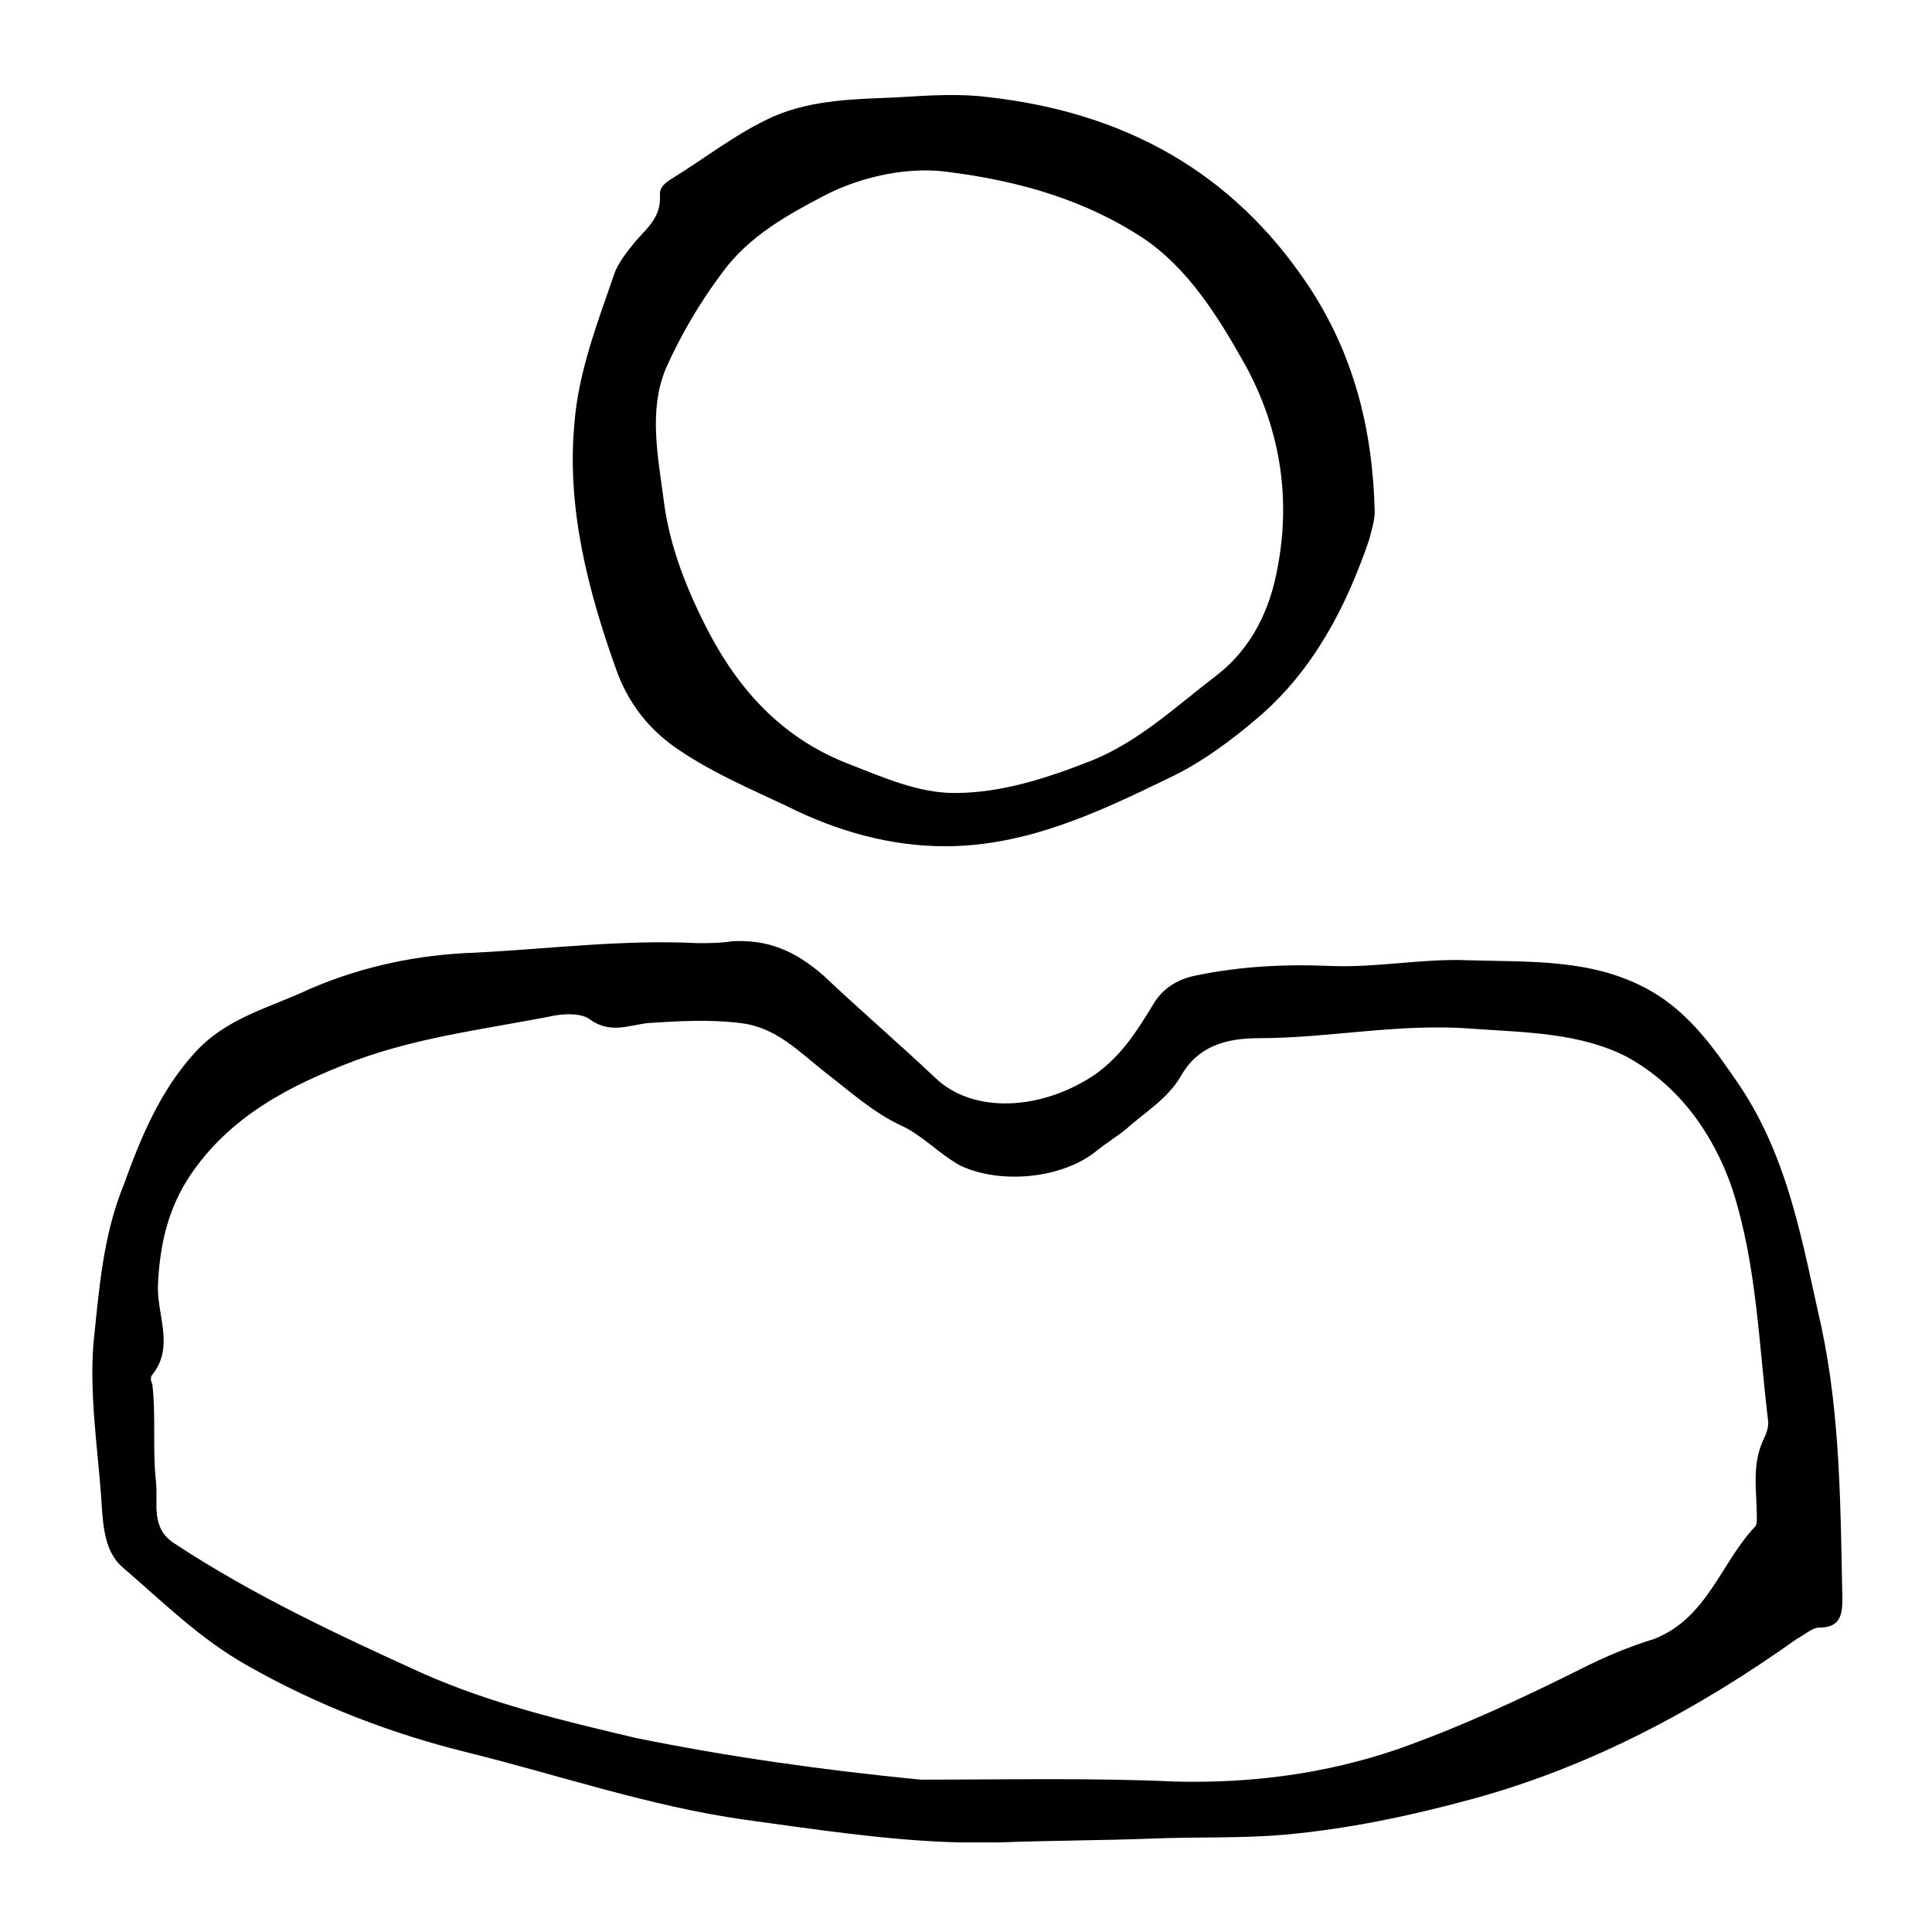
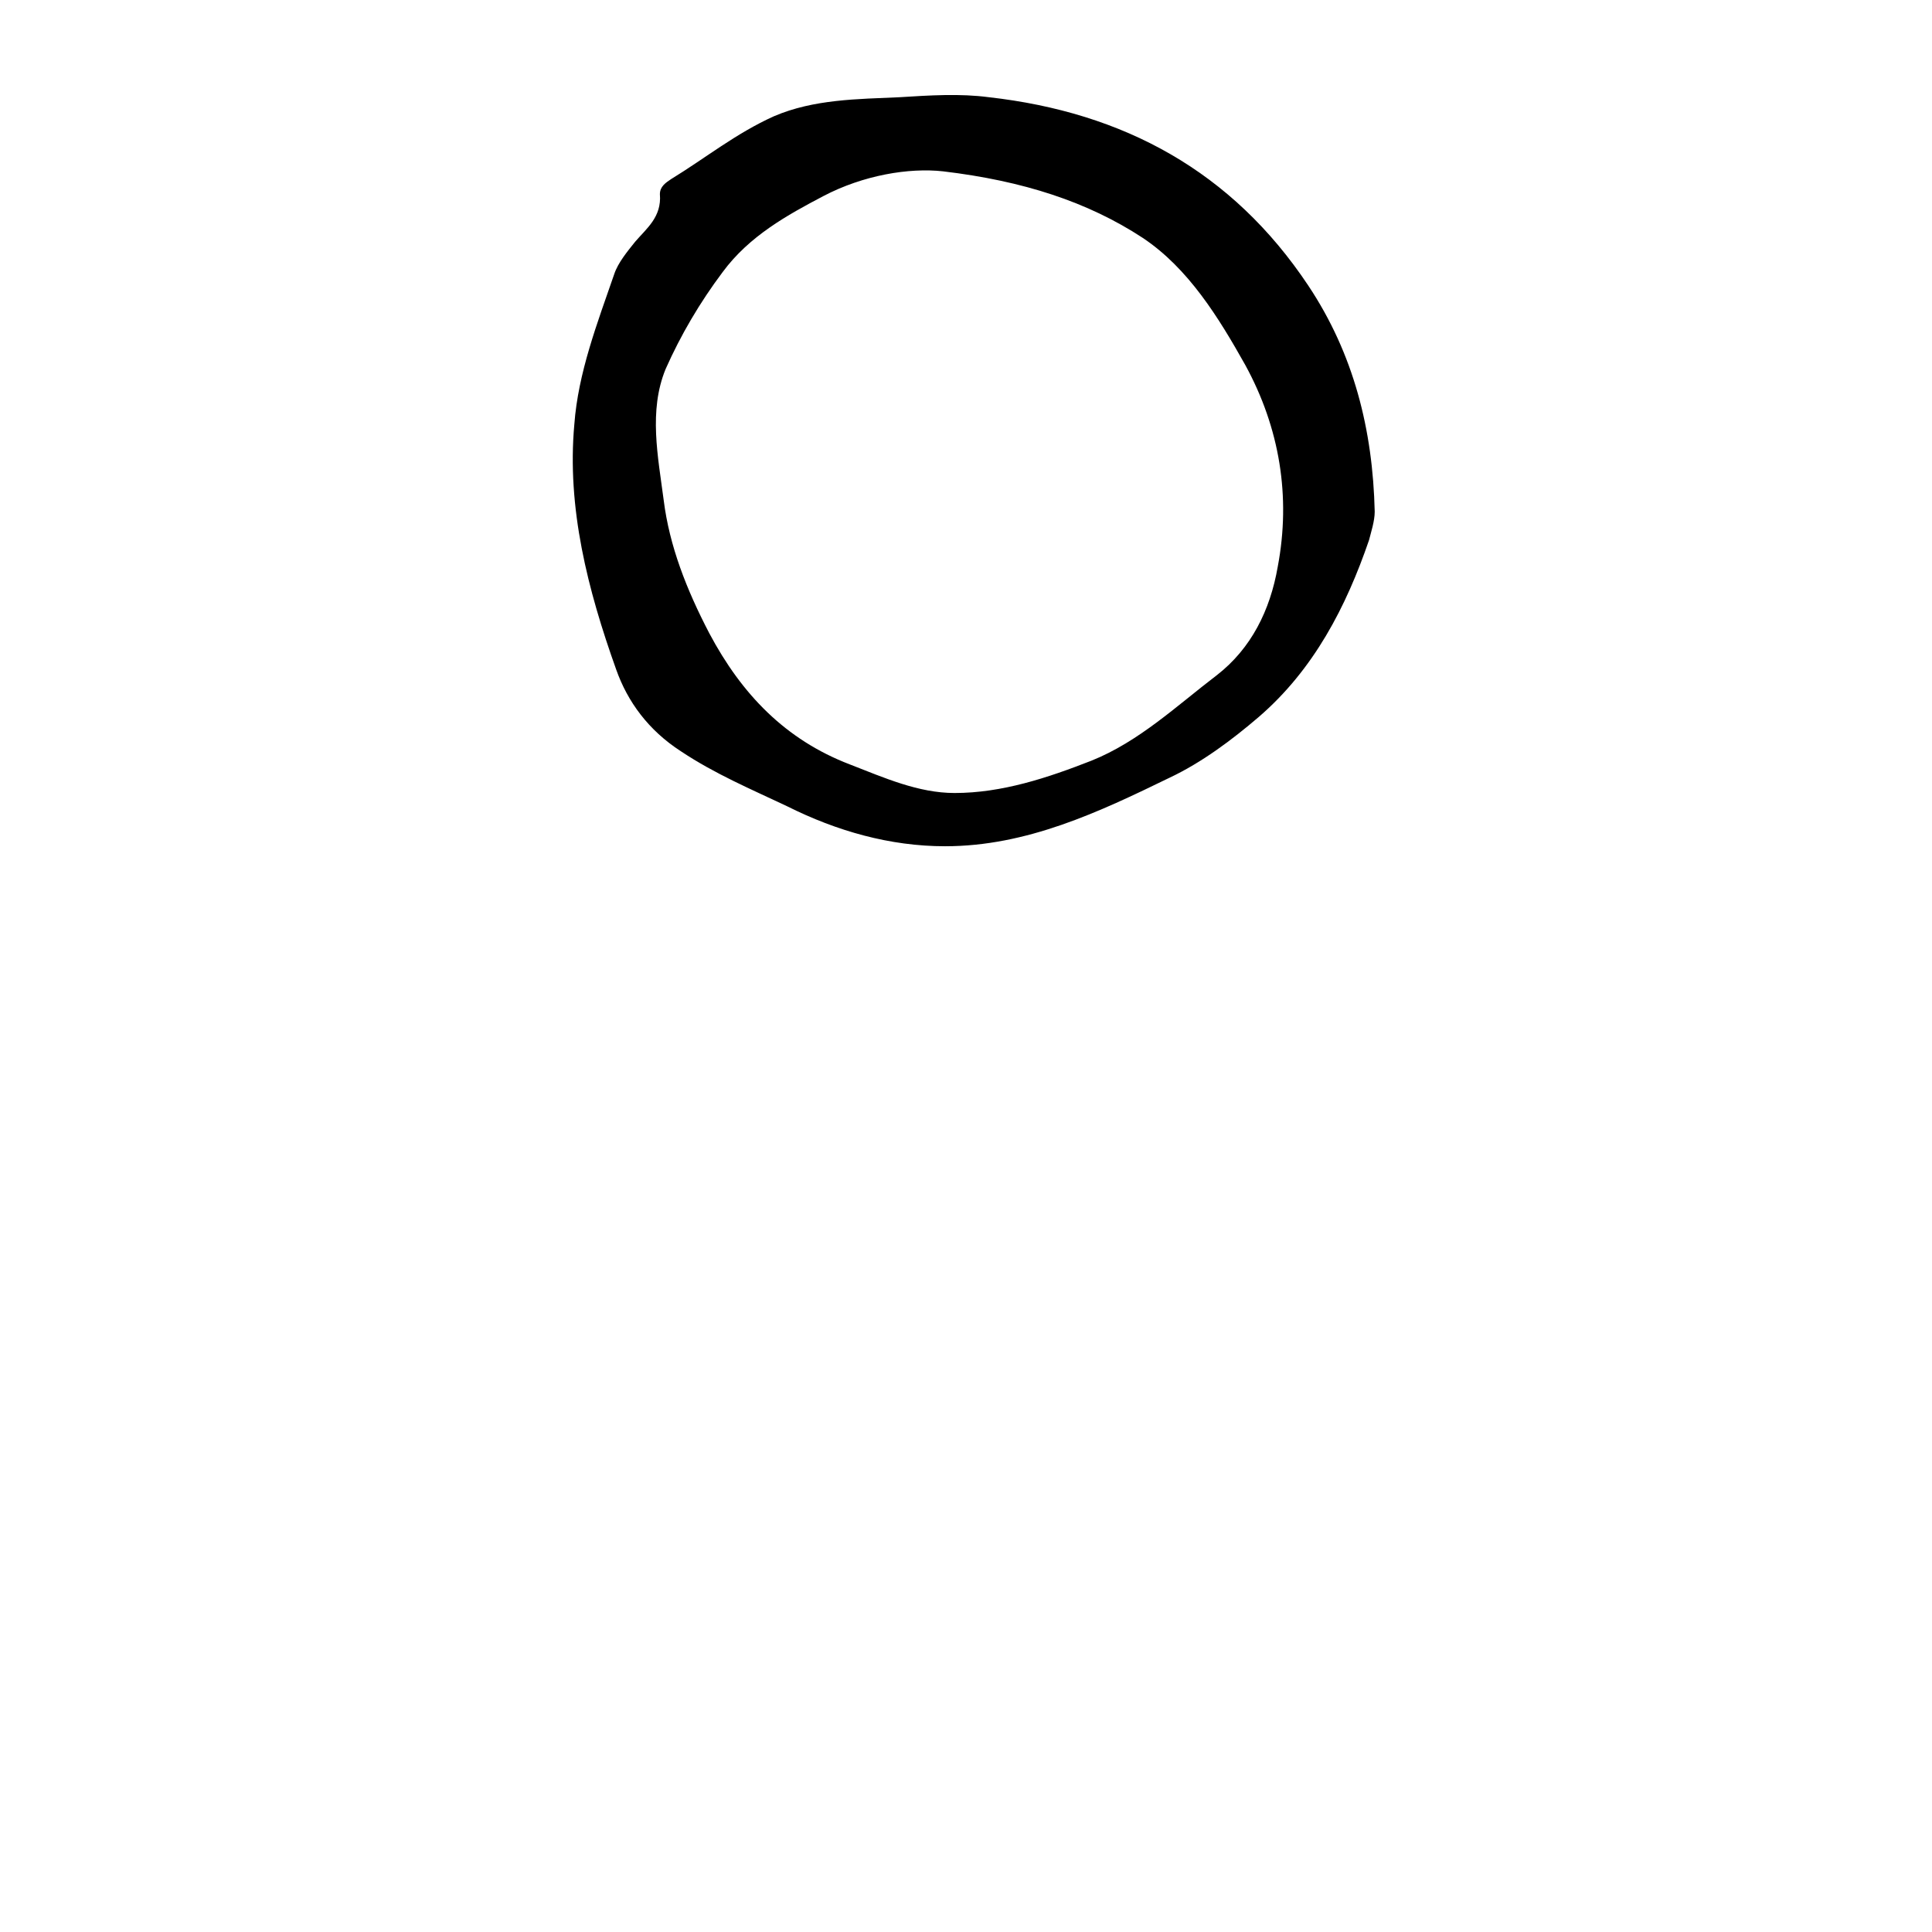
<svg xmlns="http://www.w3.org/2000/svg" fill="#000000" width="800px" height="800px" version="1.1" viewBox="144 144 512 512">
  <g>
-     <path d="m397.98 632.25c-19.145-0.504-38.289-3.527-56.93-6.047-24.688-3.527-48.367-11.586-72.547-17.633-20.656-5.039-40.305-12.594-58.945-23.176-12.594-7.055-22.672-17.129-33.25-26.199-5.039-4.535-5.039-12.09-5.543-19.145-1.008-13.098-3.023-26.703-2.016-39.801 1.512-14.609 2.519-28.719 8.062-42.32 4.535-12.594 9.574-24.688 18.641-34.762 8.566-9.574 20.152-12.09 30.73-17.129 14.105-6.047 28.719-9.07 43.832-9.574 19.648-1.008 39.297-3.527 58.945-2.519 3.023 0 6.047 0 9.07-0.504 9.574-0.504 16.625 2.519 24.184 9.07 9.574 9.07 20.152 18.137 29.727 27.207 10.078 9.574 28.215 8.566 42.32-1.008 7.055-5.039 11.082-11.586 15.113-18.137 2.519-4.535 6.551-7.055 11.586-8.062 12.09-2.519 24.184-3.023 35.77-2.519 12.09 0.504 24.184-2.016 36.273-1.512 16.625 0.504 33.25-0.504 48.367 8.062 10.578 6.047 17.129 15.617 23.68 25.191 13.094 19.648 16.621 41.816 21.656 63.984 5.039 23.68 5.039 47.863 5.543 72.043 0 4.031-0.504 7.559-6.047 7.559-2.016 0-4.031 2.016-6.047 3.023-26.199 18.641-54.41 33.754-85.648 42.32-16.625 4.535-33.25 8.062-50.383 9.574-11.586 1.008-23.176 0.504-34.762 1.008-13.602 0.504-27.207 0.504-40.305 1.008-3.523-0.004-7.047-0.004-11.078-0.004zm-10.078-16.625c22.672 0 45.344-0.504 67.512 0.504 20.152 0.504 39.801-2.016 58.945-8.566 17.129-6.047 33.25-13.602 49.375-21.664 6.047-3.023 12.09-5.543 18.641-7.559 14.105-5.543 17.633-20.152 26.703-29.727 0.504-0.504 0.504-1.512 0.504-2.519 0-7.055-1.512-14.105 2.016-21.16 0.504-1.008 1.008-2.519 1.008-4.031-2.519-20.656-3.023-41.816-9.574-61.969-5.039-14.609-14.105-27.207-27.711-34.762-12.594-6.551-27.207-6.551-41.312-7.559-19.145-1.512-37.785 2.519-56.426 2.519-8.566 0-16.121 2.016-20.656 10.078-3.527 6.047-9.574 9.574-14.609 14.105-2.519 2.016-5.039 3.527-7.559 5.543-9.07 7.559-25.695 9.07-36.273 4.031-5.543-3.023-10.078-8.062-15.617-10.578-7.559-3.527-13.602-9.07-20.152-14.105-7.055-5.543-13.098-12.09-22.672-13.098-8.062-1.008-16.121-0.504-24.184 0-5.039 0.504-10.078 3.023-15.617-1.008-2.016-1.512-6.047-1.512-9.07-1.008-17.633 3.527-35.77 5.543-53.402 12.09-17.129 6.551-32.746 14.609-43.328 30.23-6.047 9.07-8.062 18.641-8.566 28.719-0.504 8.062 4.535 16.625-1.512 24.184-0.504 0.504-0.504 1.512 0 2.519 1.008 8.566 0 17.633 1.008 26.199 0.504 5.543-1.512 12.09 5.039 16.121 20.656 13.602 43.328 24.184 65.496 34.258 18.137 8.062 37.281 12.594 56.426 17.129 24.688 5.035 49.875 8.562 75.57 11.082z" />
    <path d="m406.04 169.76c35.77 4.031 64.488 19.648 84.641 49.879 12.09 18.137 17.129 38.289 17.633 59.953 0 2.519-1.008 5.543-1.512 7.559-6.047 17.633-14.609 34.258-29.223 46.855-7.055 6.047-15.113 12.09-23.68 16.121-18.641 9.07-37.785 18.137-59.449 18.137-14.609 0-28.719-4.031-41.816-10.578-9.574-4.535-19.145-8.566-28.215-14.609-8.566-5.543-14.105-13.098-17.129-21.664-7.559-21.16-13.098-42.824-11.082-64.992 1.008-13.602 6.047-26.703 10.578-39.801 1.008-3.023 3.527-6.047 5.543-8.566 3.023-3.527 7.055-6.551 6.551-12.594 0-2.016 1.512-3.023 3.023-4.031 9.07-5.543 17.129-12.09 27.207-16.625 10.578-4.535 22.168-4.535 33.25-5.039 8.062-0.508 16.125-1.012 23.68-0.004zm-12.09 19.648c-9.07-1.008-21.16 1.008-31.742 6.551-9.574 5.039-19.648 10.578-26.703 20.152-6.047 8.062-11.082 16.625-15.113 25.695-4.535 11.082-2.016 23.176-0.504 34.762 1.512 12.09 6.047 23.68 12.09 35.266 8.566 16.121 20.152 28.215 37.281 34.762 9.07 3.527 18.137 7.559 27.711 7.559 12.594 0 24.688-4.031 36.273-8.566 12.594-5.039 22.672-14.609 33.25-22.672 9.07-7.055 14.105-17.129 16.121-28.719 3.527-18.641 0.504-36.777-8.566-53.402-7.055-12.594-15.113-25.695-27.207-33.754-14.602-9.57-31.73-15.113-52.891-17.633z" />
  </g>
</svg>